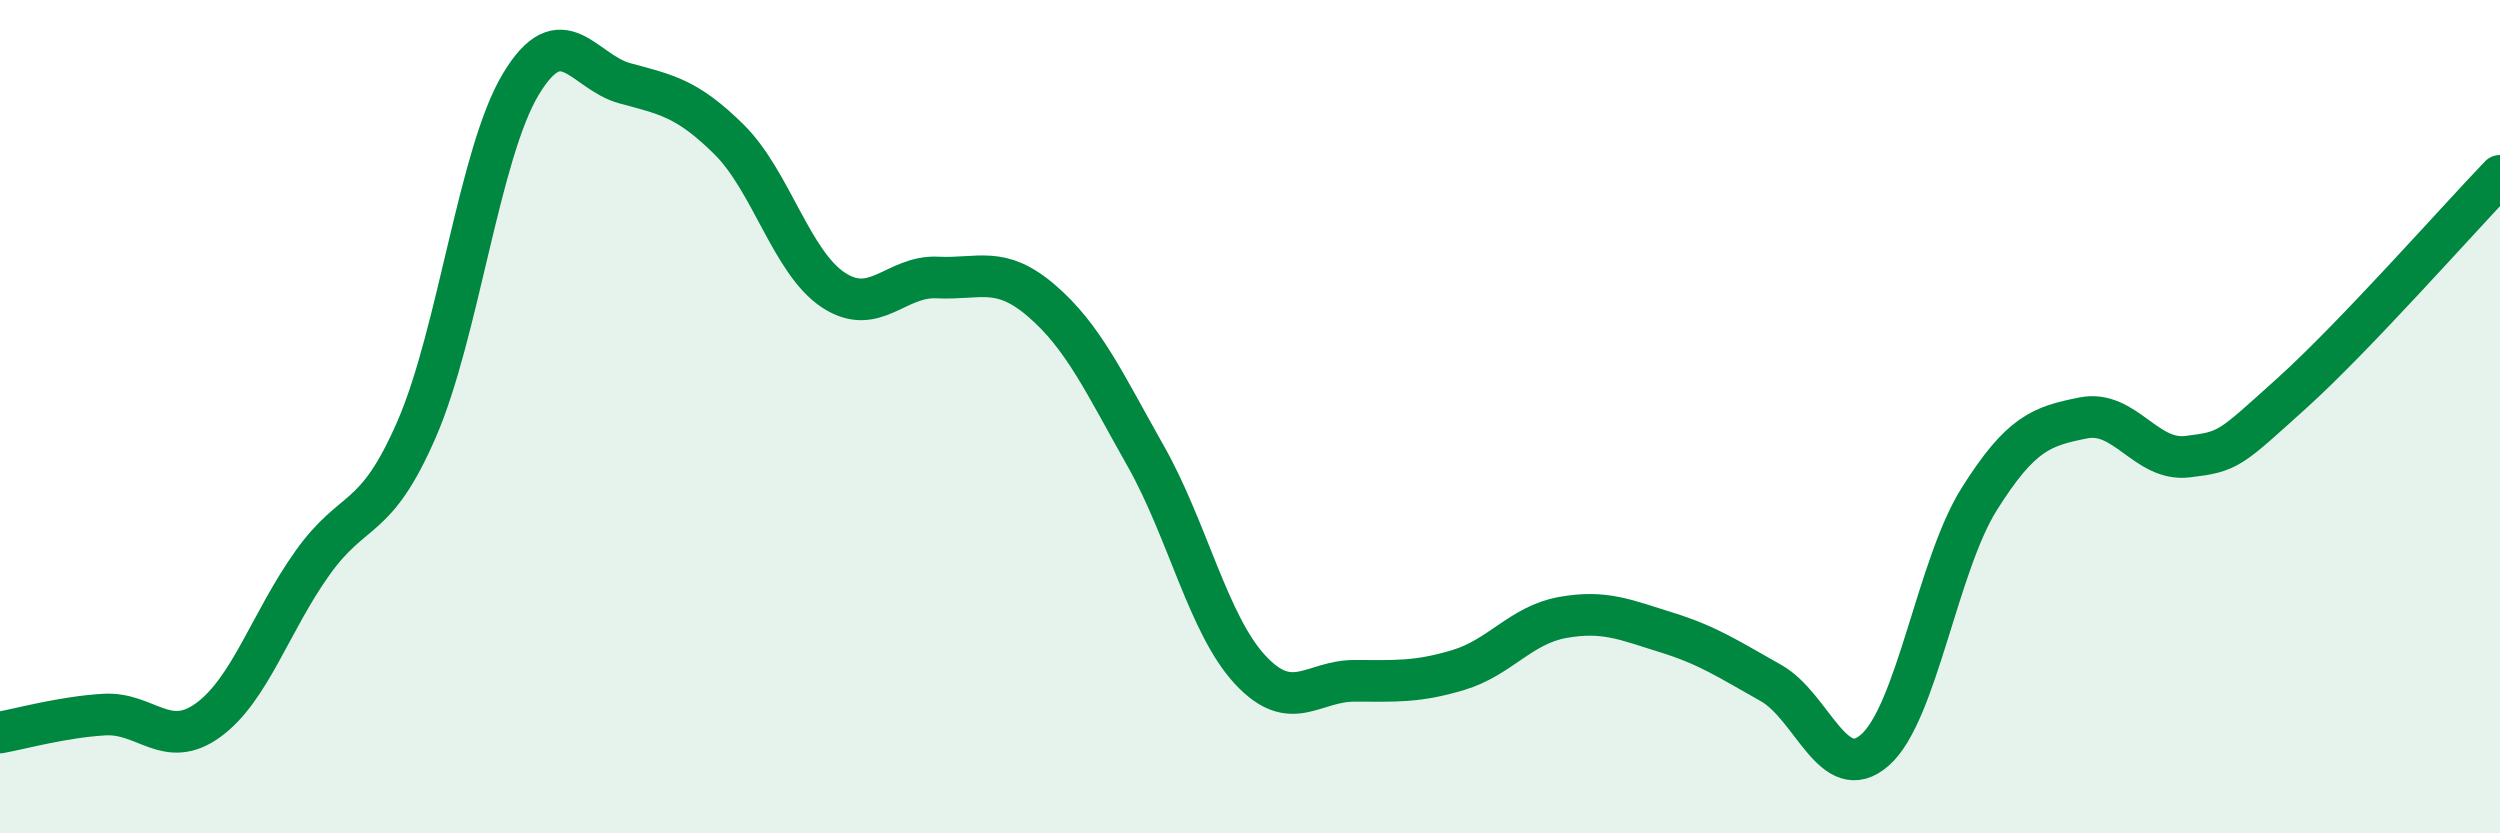
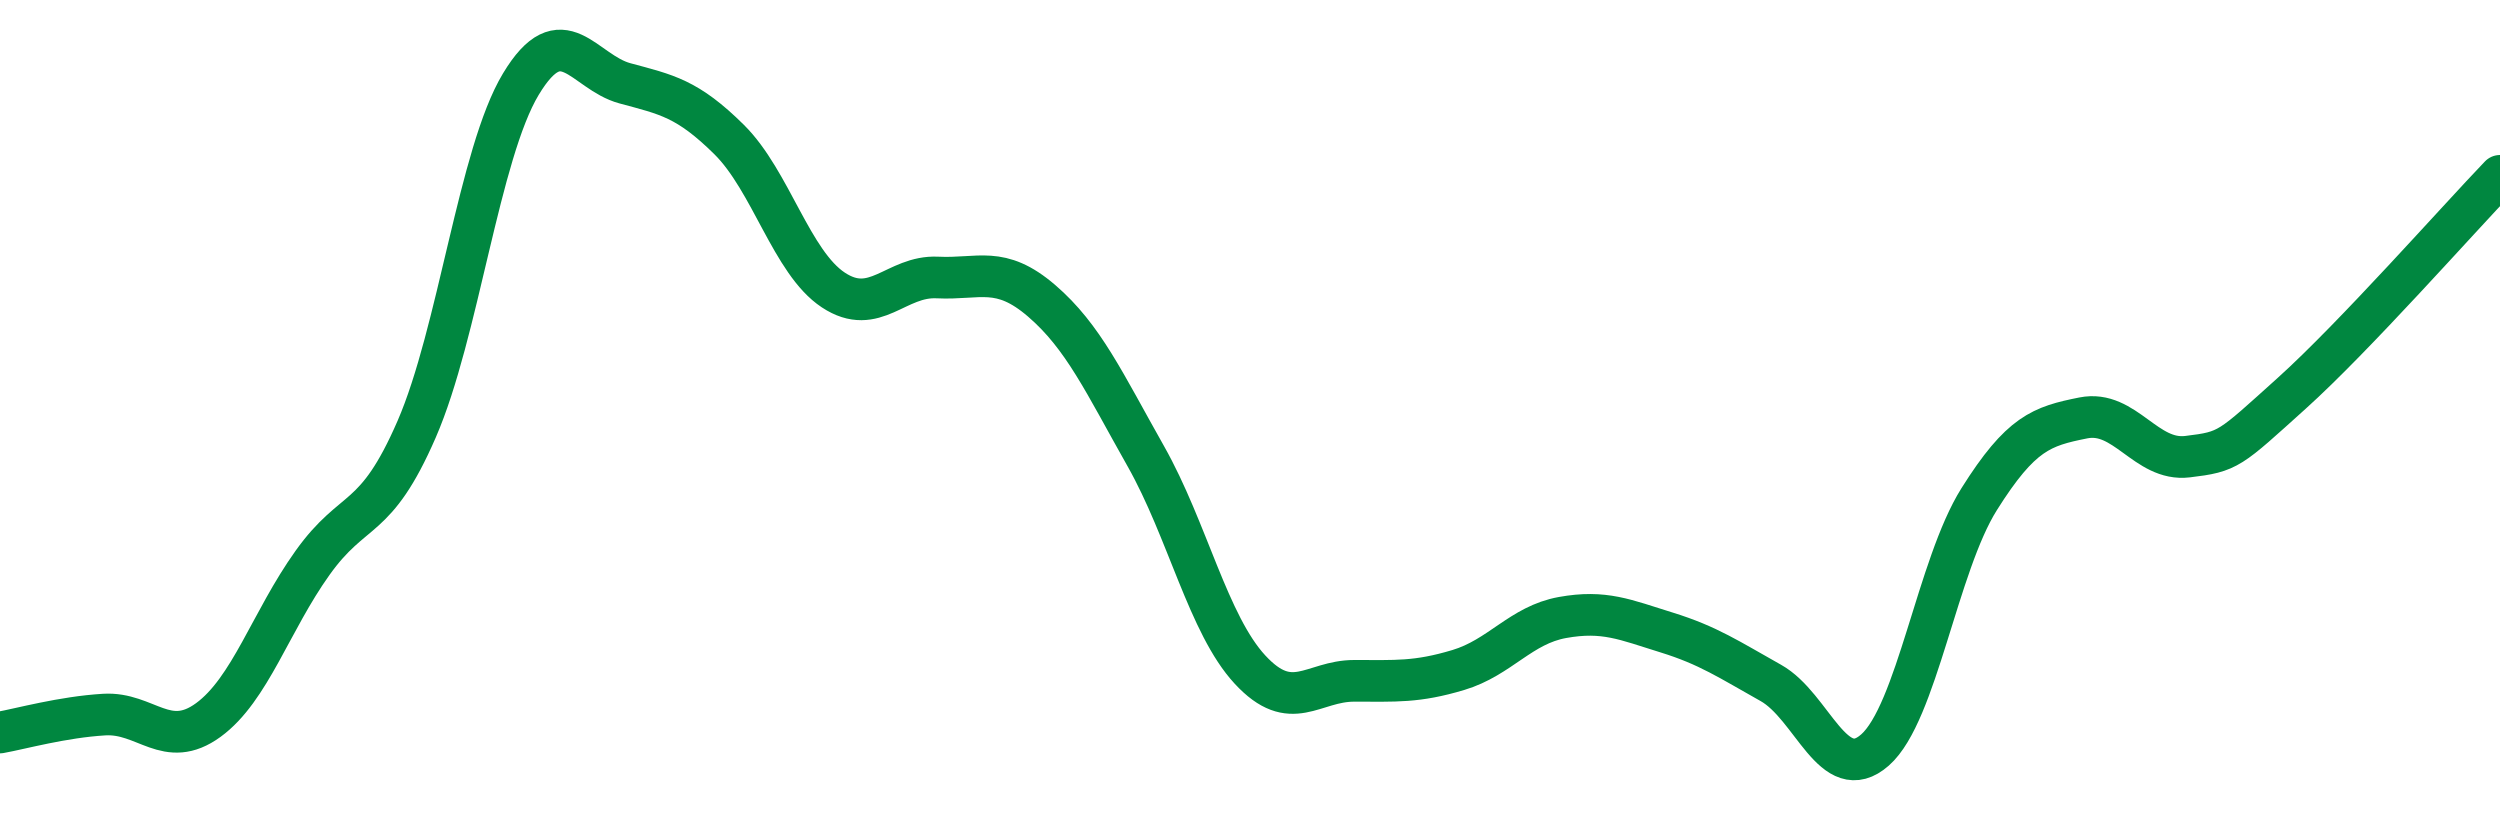
<svg xmlns="http://www.w3.org/2000/svg" width="60" height="20" viewBox="0 0 60 20">
-   <path d="M 0,17.58 C 0.5,17.49 1.5,17.21 2.5,17.15 C 3.5,17.09 4,18.01 5,17.28 C 6,16.55 6.5,14.91 7.5,13.51 C 8.5,12.11 9,12.6 10,10.3 C 11,8 11.5,3.68 12.5,2.02 C 13.5,0.36 14,1.73 15,2 C 16,2.27 16.5,2.36 17.5,3.35 C 18.5,4.34 19,6.3 20,6.96 C 21,7.62 21.5,6.61 22.5,6.66 C 23.5,6.71 24,6.36 25,7.22 C 26,8.08 26.5,9.18 27.5,10.95 C 28.5,12.72 29,14.99 30,16.07 C 31,17.15 31.5,16.34 32.5,16.34 C 33.5,16.34 34,16.38 35,16.08 C 36,15.78 36.5,15 37.5,14.82 C 38.5,14.64 39,14.87 40,15.18 C 41,15.49 41.5,15.83 42.5,16.39 C 43.5,16.95 44,18.88 45,18 C 46,17.12 46.5,13.57 47.5,11.98 C 48.5,10.39 49,10.23 50,10.03 C 51,9.83 51.5,11.08 52.5,10.96 C 53.5,10.84 53.5,10.79 55,9.44 C 56.5,8.09 59,5.26 60,4.22L60 20L0 20Z" fill="#008740" opacity="0.1" stroke-linecap="round" stroke-linejoin="round" />
  <path d="M 0,17.58 C 0.5,17.49 1.5,17.21 2.5,17.15 C 3.5,17.09 4,18.01 5,17.28 C 6,16.55 6.5,14.91 7.5,13.51 C 8.5,12.11 9,12.6 10,10.3 C 11,8 11.5,3.68 12.5,2.02 C 13.5,0.36 14,1.73 15,2 C 16,2.27 16.5,2.36 17.5,3.35 C 18.5,4.34 19,6.3 20,6.96 C 21,7.62 21.5,6.61 22.5,6.66 C 23.5,6.71 24,6.36 25,7.22 C 26,8.08 26.5,9.18 27.5,10.95 C 28.5,12.72 29,14.99 30,16.07 C 31,17.15 31.5,16.34 32.5,16.34 C 33.5,16.34 34,16.38 35,16.08 C 36,15.78 36.5,15 37.5,14.82 C 38.5,14.64 39,14.87 40,15.18 C 41,15.49 41.5,15.83 42.5,16.39 C 43.5,16.95 44,18.88 45,18 C 46,17.12 46.5,13.57 47.5,11.98 C 48.5,10.39 49,10.23 50,10.03 C 51,9.83 51.5,11.08 52.5,10.96 C 53.5,10.84 53.5,10.79 55,9.44 C 56.5,8.09 59,5.26 60,4.22" stroke="#008740" stroke-width="1" fill="none" stroke-linecap="round" stroke-linejoin="round" />
</svg>